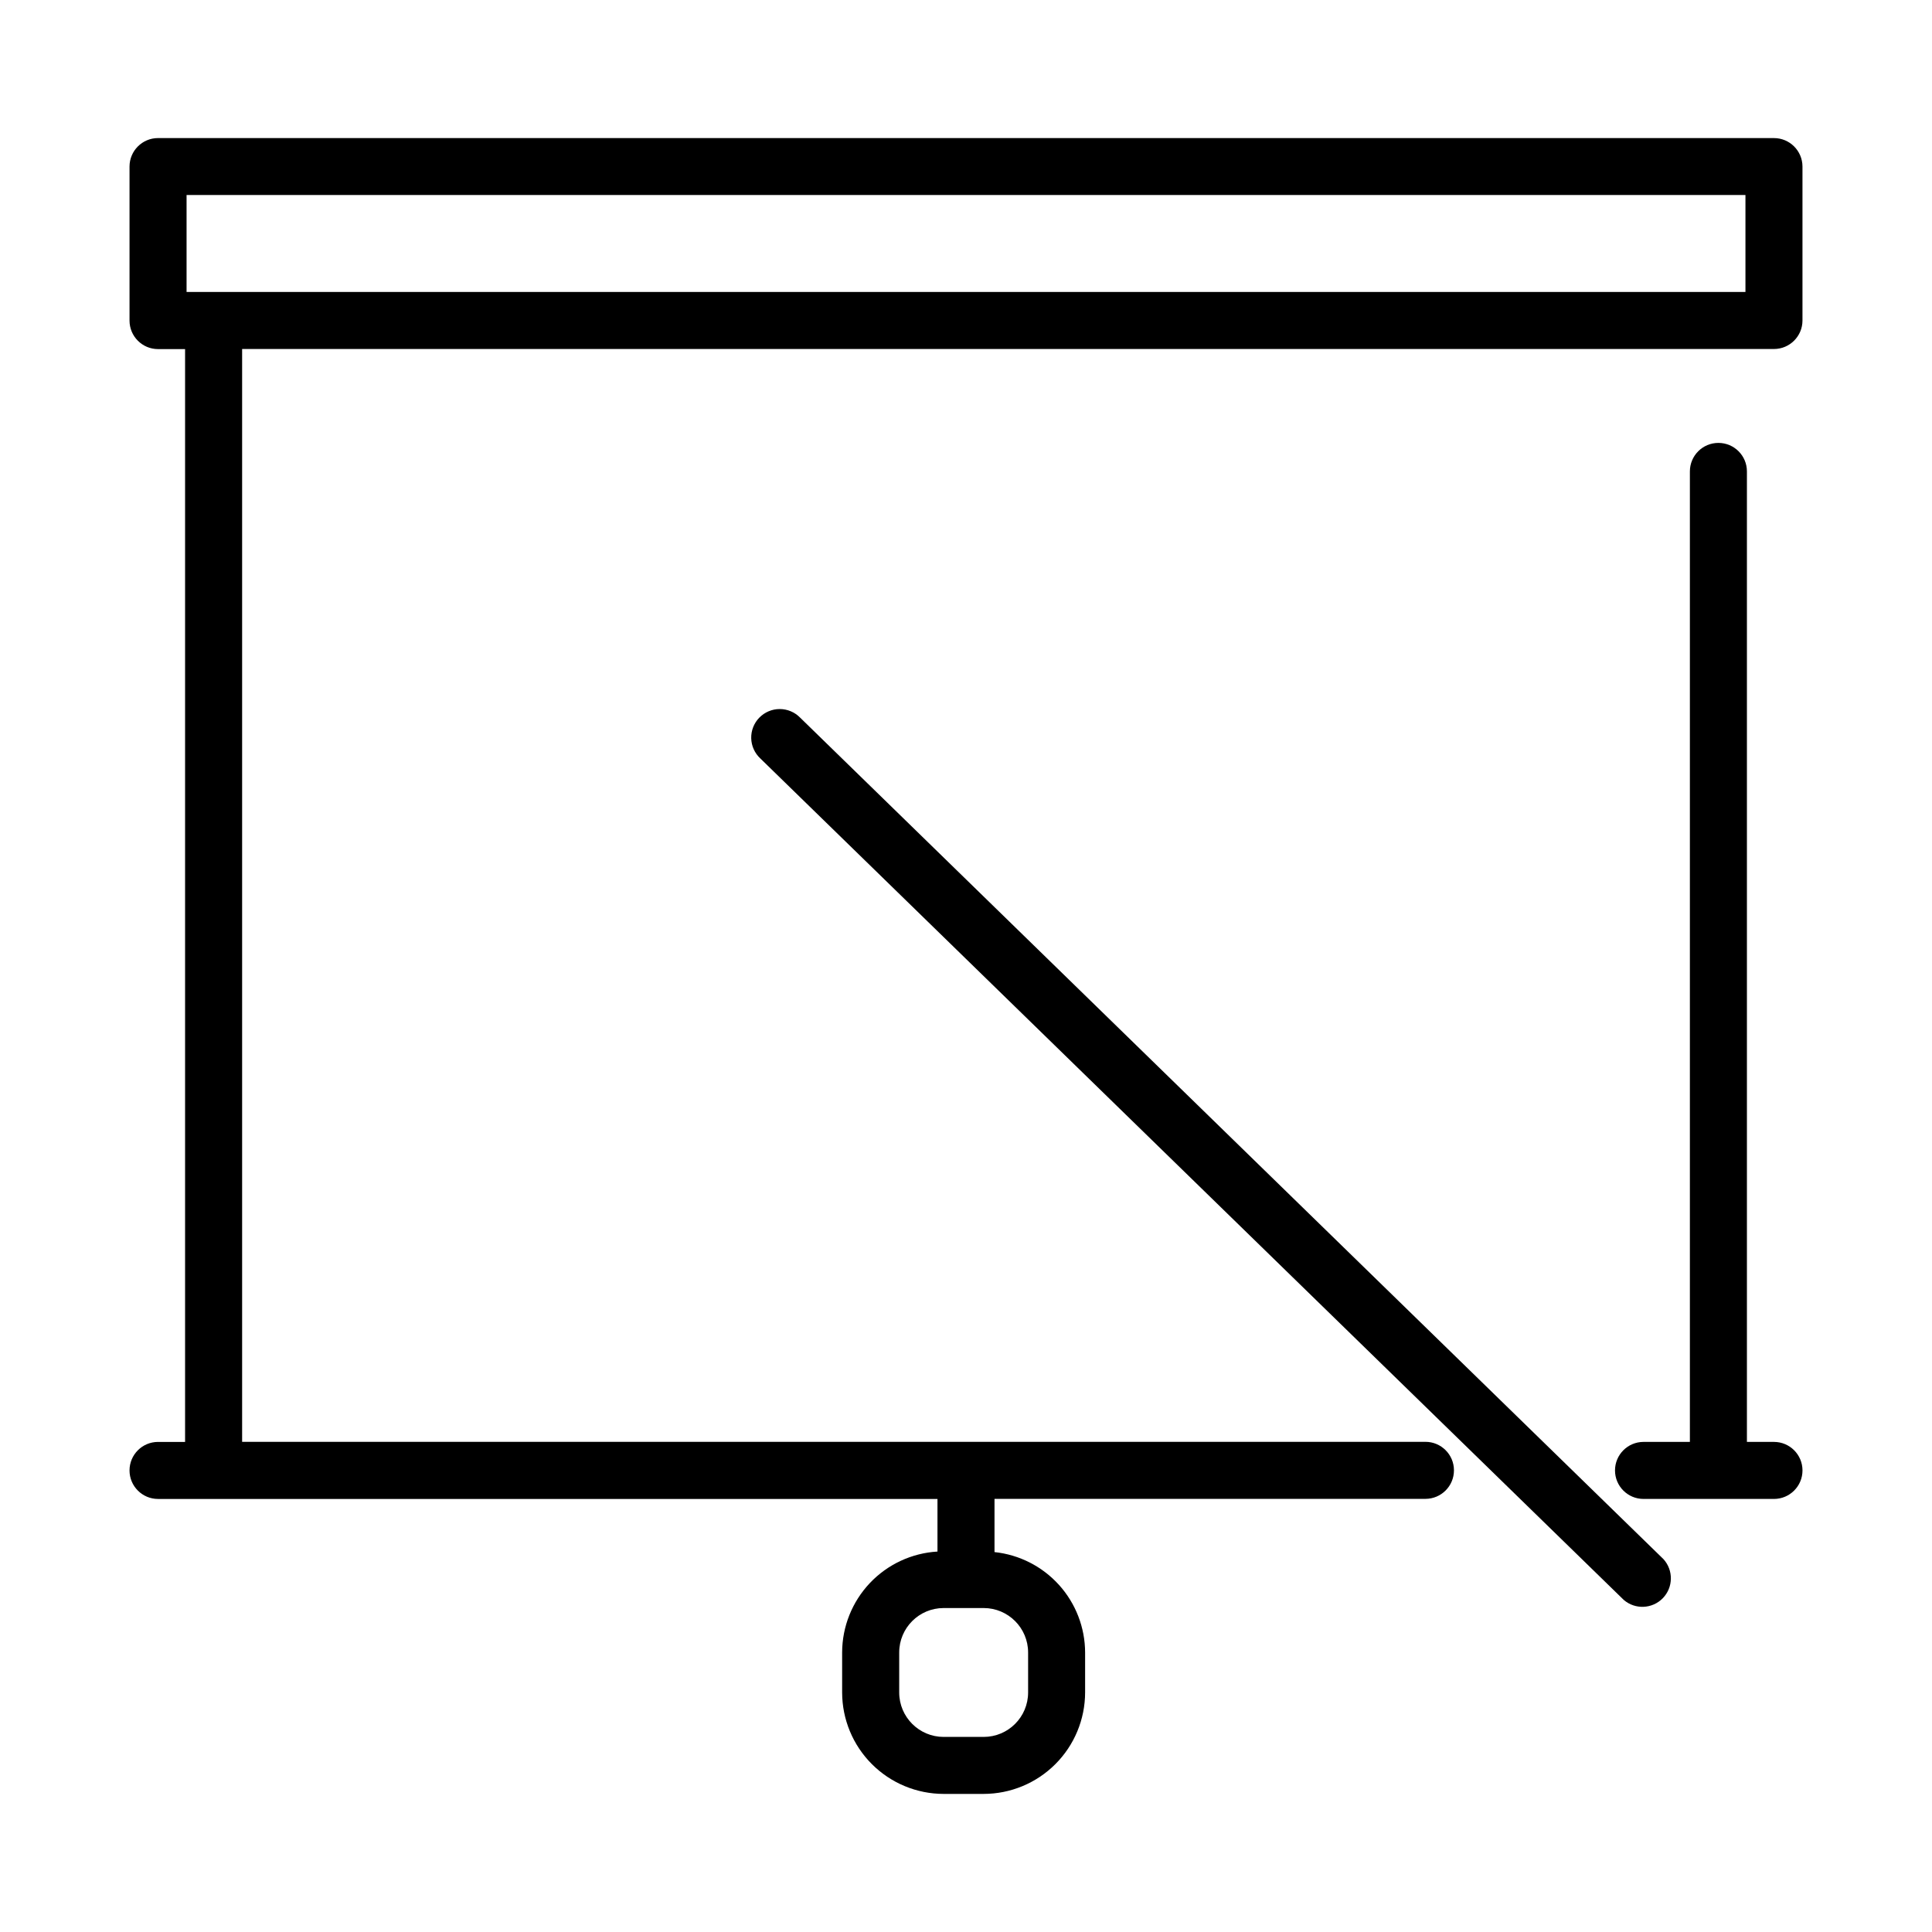
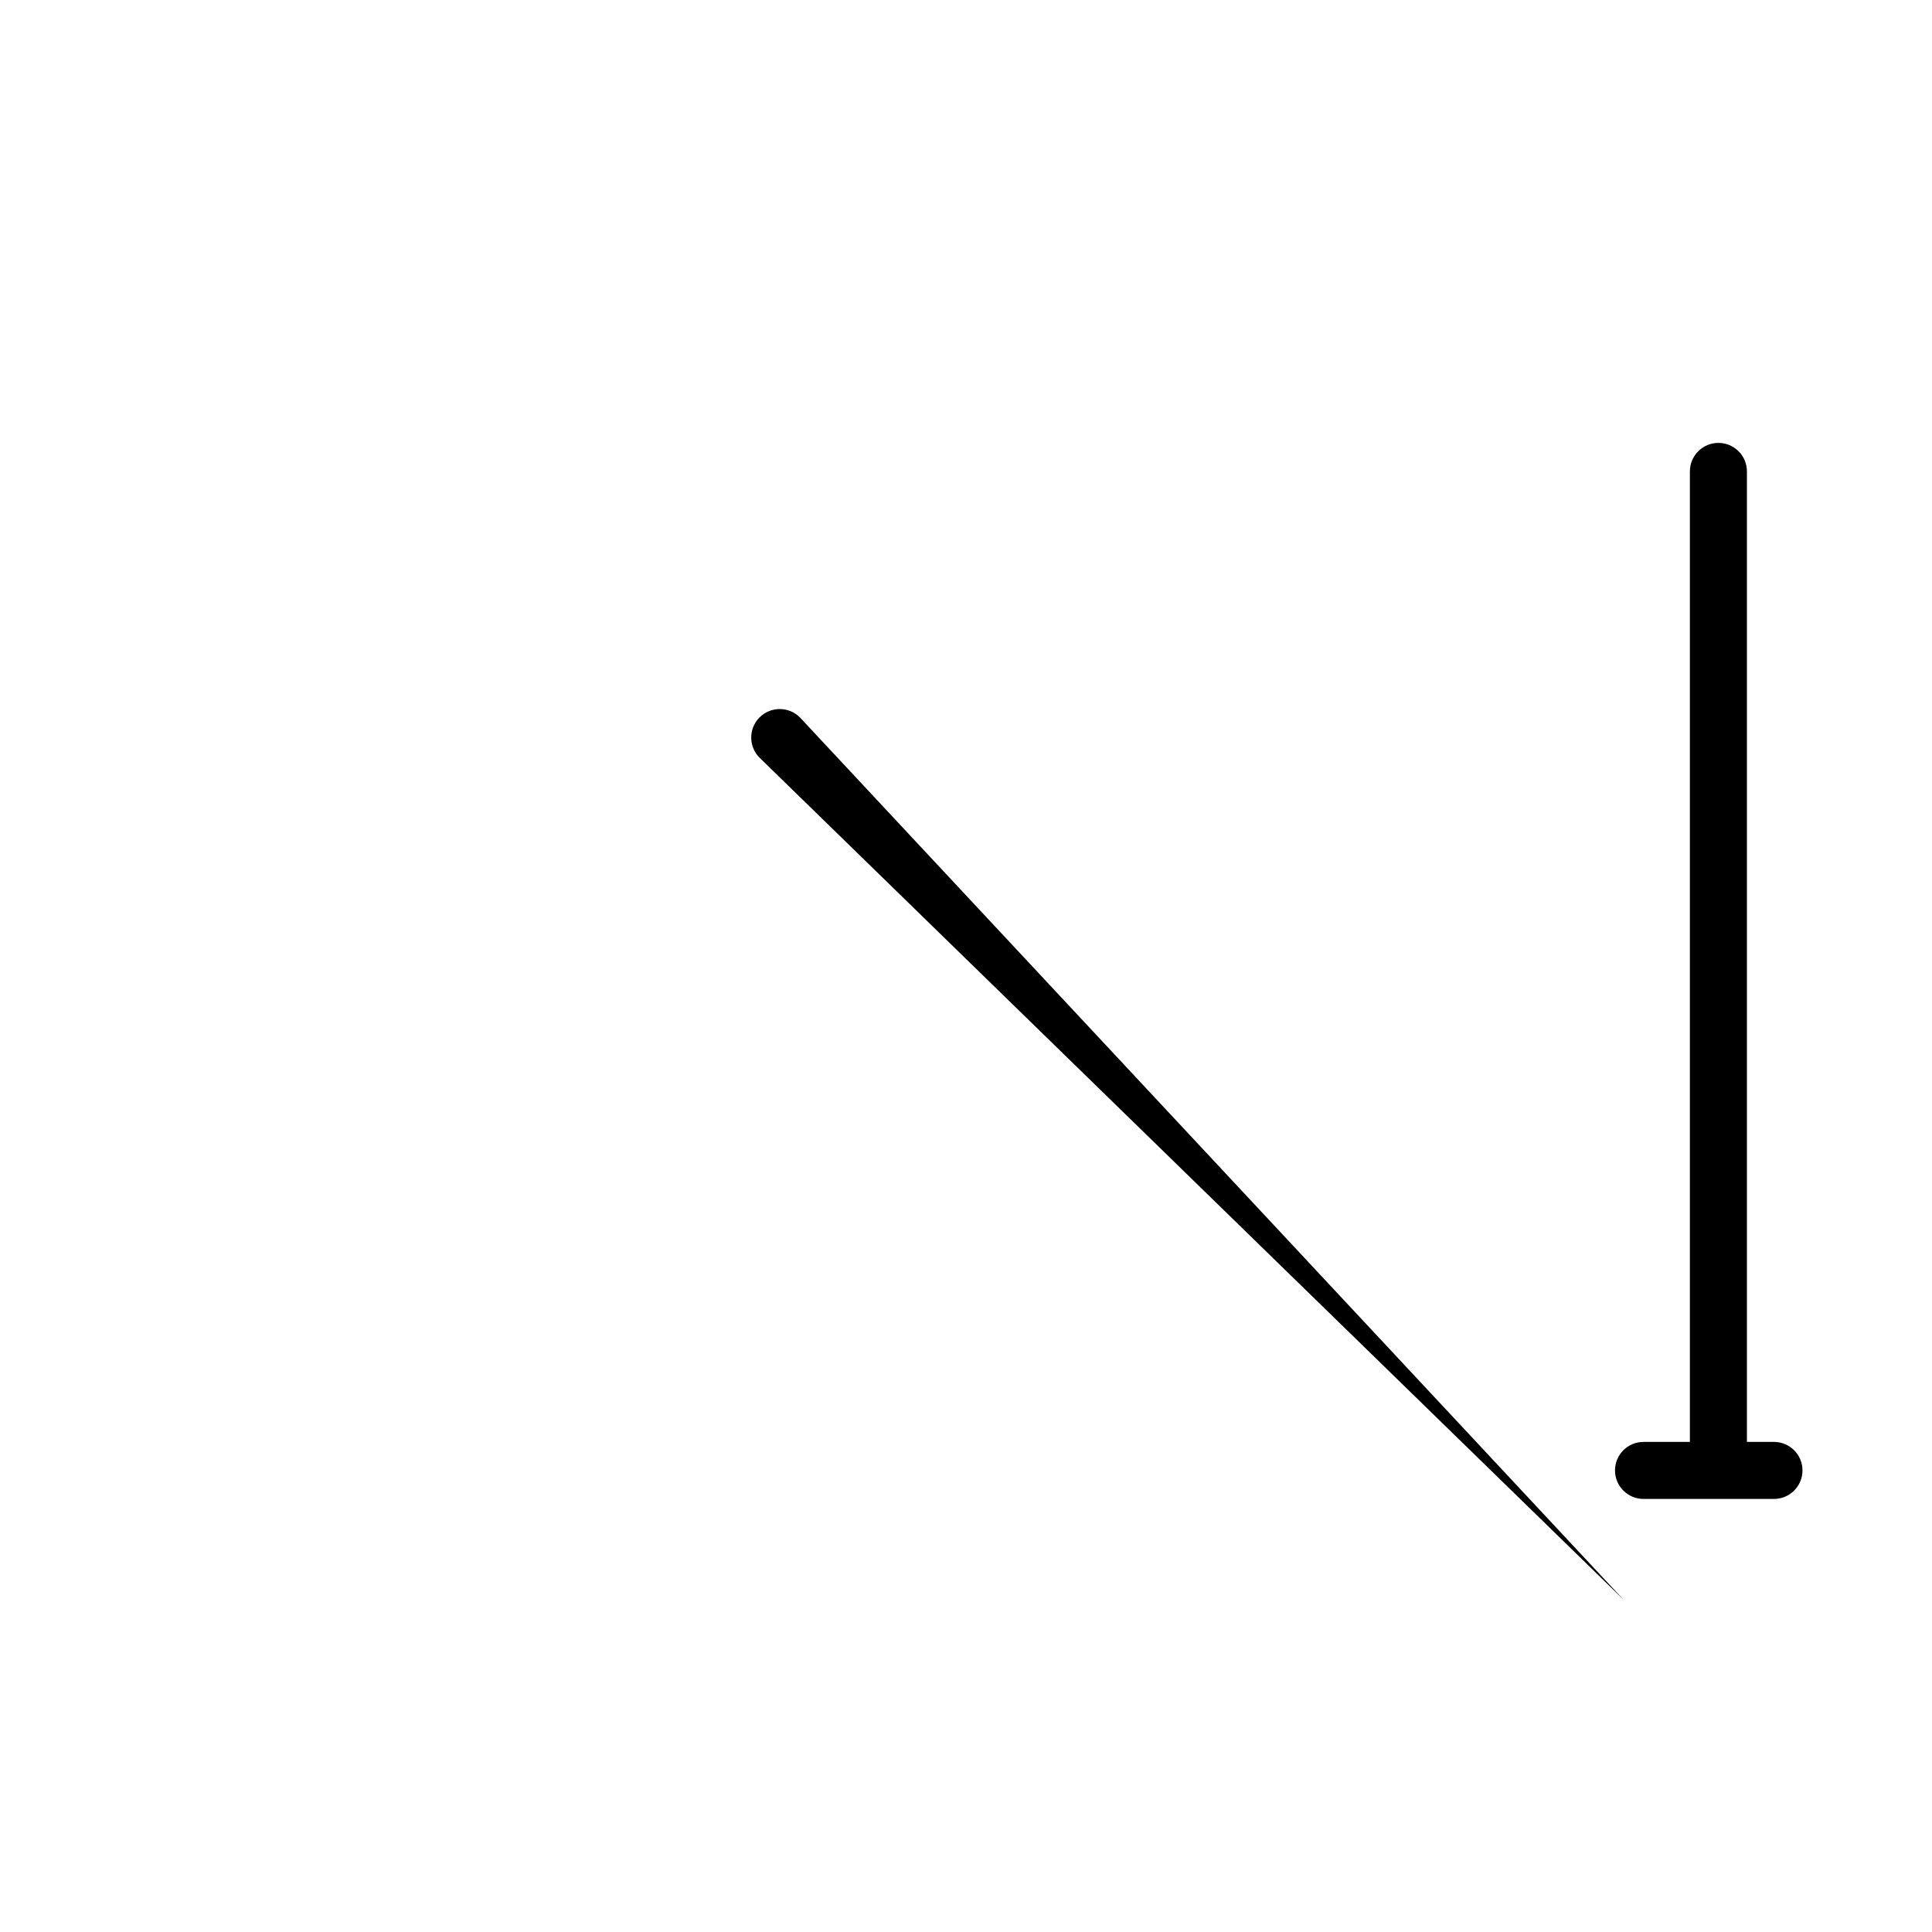
<svg xmlns="http://www.w3.org/2000/svg" fill="#000000" width="800px" height="800px" version="1.1" viewBox="144 144 512 512">
  <g>
-     <path d="m614.12 180.59h-428.24c-4.172 0-7.555 3.383-7.555 7.555v40.809c0 4.176 3.383 7.559 7.555 7.559h7.168v289.61h-7.168c-4.172 0-7.555 3.383-7.555 7.559 0 4.172 3.383 7.555 7.555 7.555h206.56v13.941c-6.82 0.402-13.234 3.391-17.93 8.359-4.691 4.965-7.316 11.535-7.336 18.367v10.609c0.008 7.129 2.844 13.965 7.887 19.004 5.039 5.039 11.871 7.875 19 7.887h10.613c7.129-0.008 13.961-2.844 19.004-7.887 5.043-5.039 7.879-11.875 7.887-19.004v-10.594c-0.02-6.613-2.484-12.984-6.914-17.895-4.434-4.91-10.52-8.012-17.098-8.707v-14.105h114.2c4.176 0 7.559-3.383 7.559-7.559 0-4.172-3.383-7.555-7.559-7.555h-313.59v-289.61h405.95c4.176 0 7.559-3.383 7.559-7.555v-40.809c-0.016-4.164-3.394-7.531-7.559-7.531zm-197.66 401.33v10.609c-0.008 6.504-5.277 11.77-11.777 11.773h-10.613c-6.5-0.004-11.766-5.273-11.773-11.773v-10.609c0.008-6.5 5.273-11.77 11.773-11.773h10.613c6.5 0.004 11.77 5.273 11.777 11.773zm-215.85-360.55h-7.168v-25.695h413.12v25.695z" />
    <path d="m614.12 526.12h-7.168v-257.19c0-4.172-3.383-7.555-7.559-7.555-4.172 0-7.555 3.383-7.555 7.555v257.19h-12.285c-4.172 0-7.559 3.383-7.559 7.559 0 4.172 3.387 7.555 7.559 7.555h34.566c4.176 0 7.559-3.383 7.559-7.555 0-4.176-3.383-7.559-7.559-7.559z" />
-     <path d="m356.04 334.18c-1.422-1.457-3.375-2.277-5.41-2.277-2.035 0.004-3.984 0.824-5.406 2.285-1.422 1.457-2.195 3.43-2.144 5.465 0.055 2.035 0.926 3.965 2.418 5.348l228.82 223c3.027 2.602 7.555 2.402 10.34-0.457 2.781-2.859 2.863-7.391 0.184-10.348z" />
+     <path d="m356.04 334.18c-1.422-1.457-3.375-2.277-5.41-2.277-2.035 0.004-3.984 0.824-5.406 2.285-1.422 1.457-2.195 3.43-2.144 5.465 0.055 2.035 0.926 3.965 2.418 5.348l228.82 223z" />
  </g>
</svg>